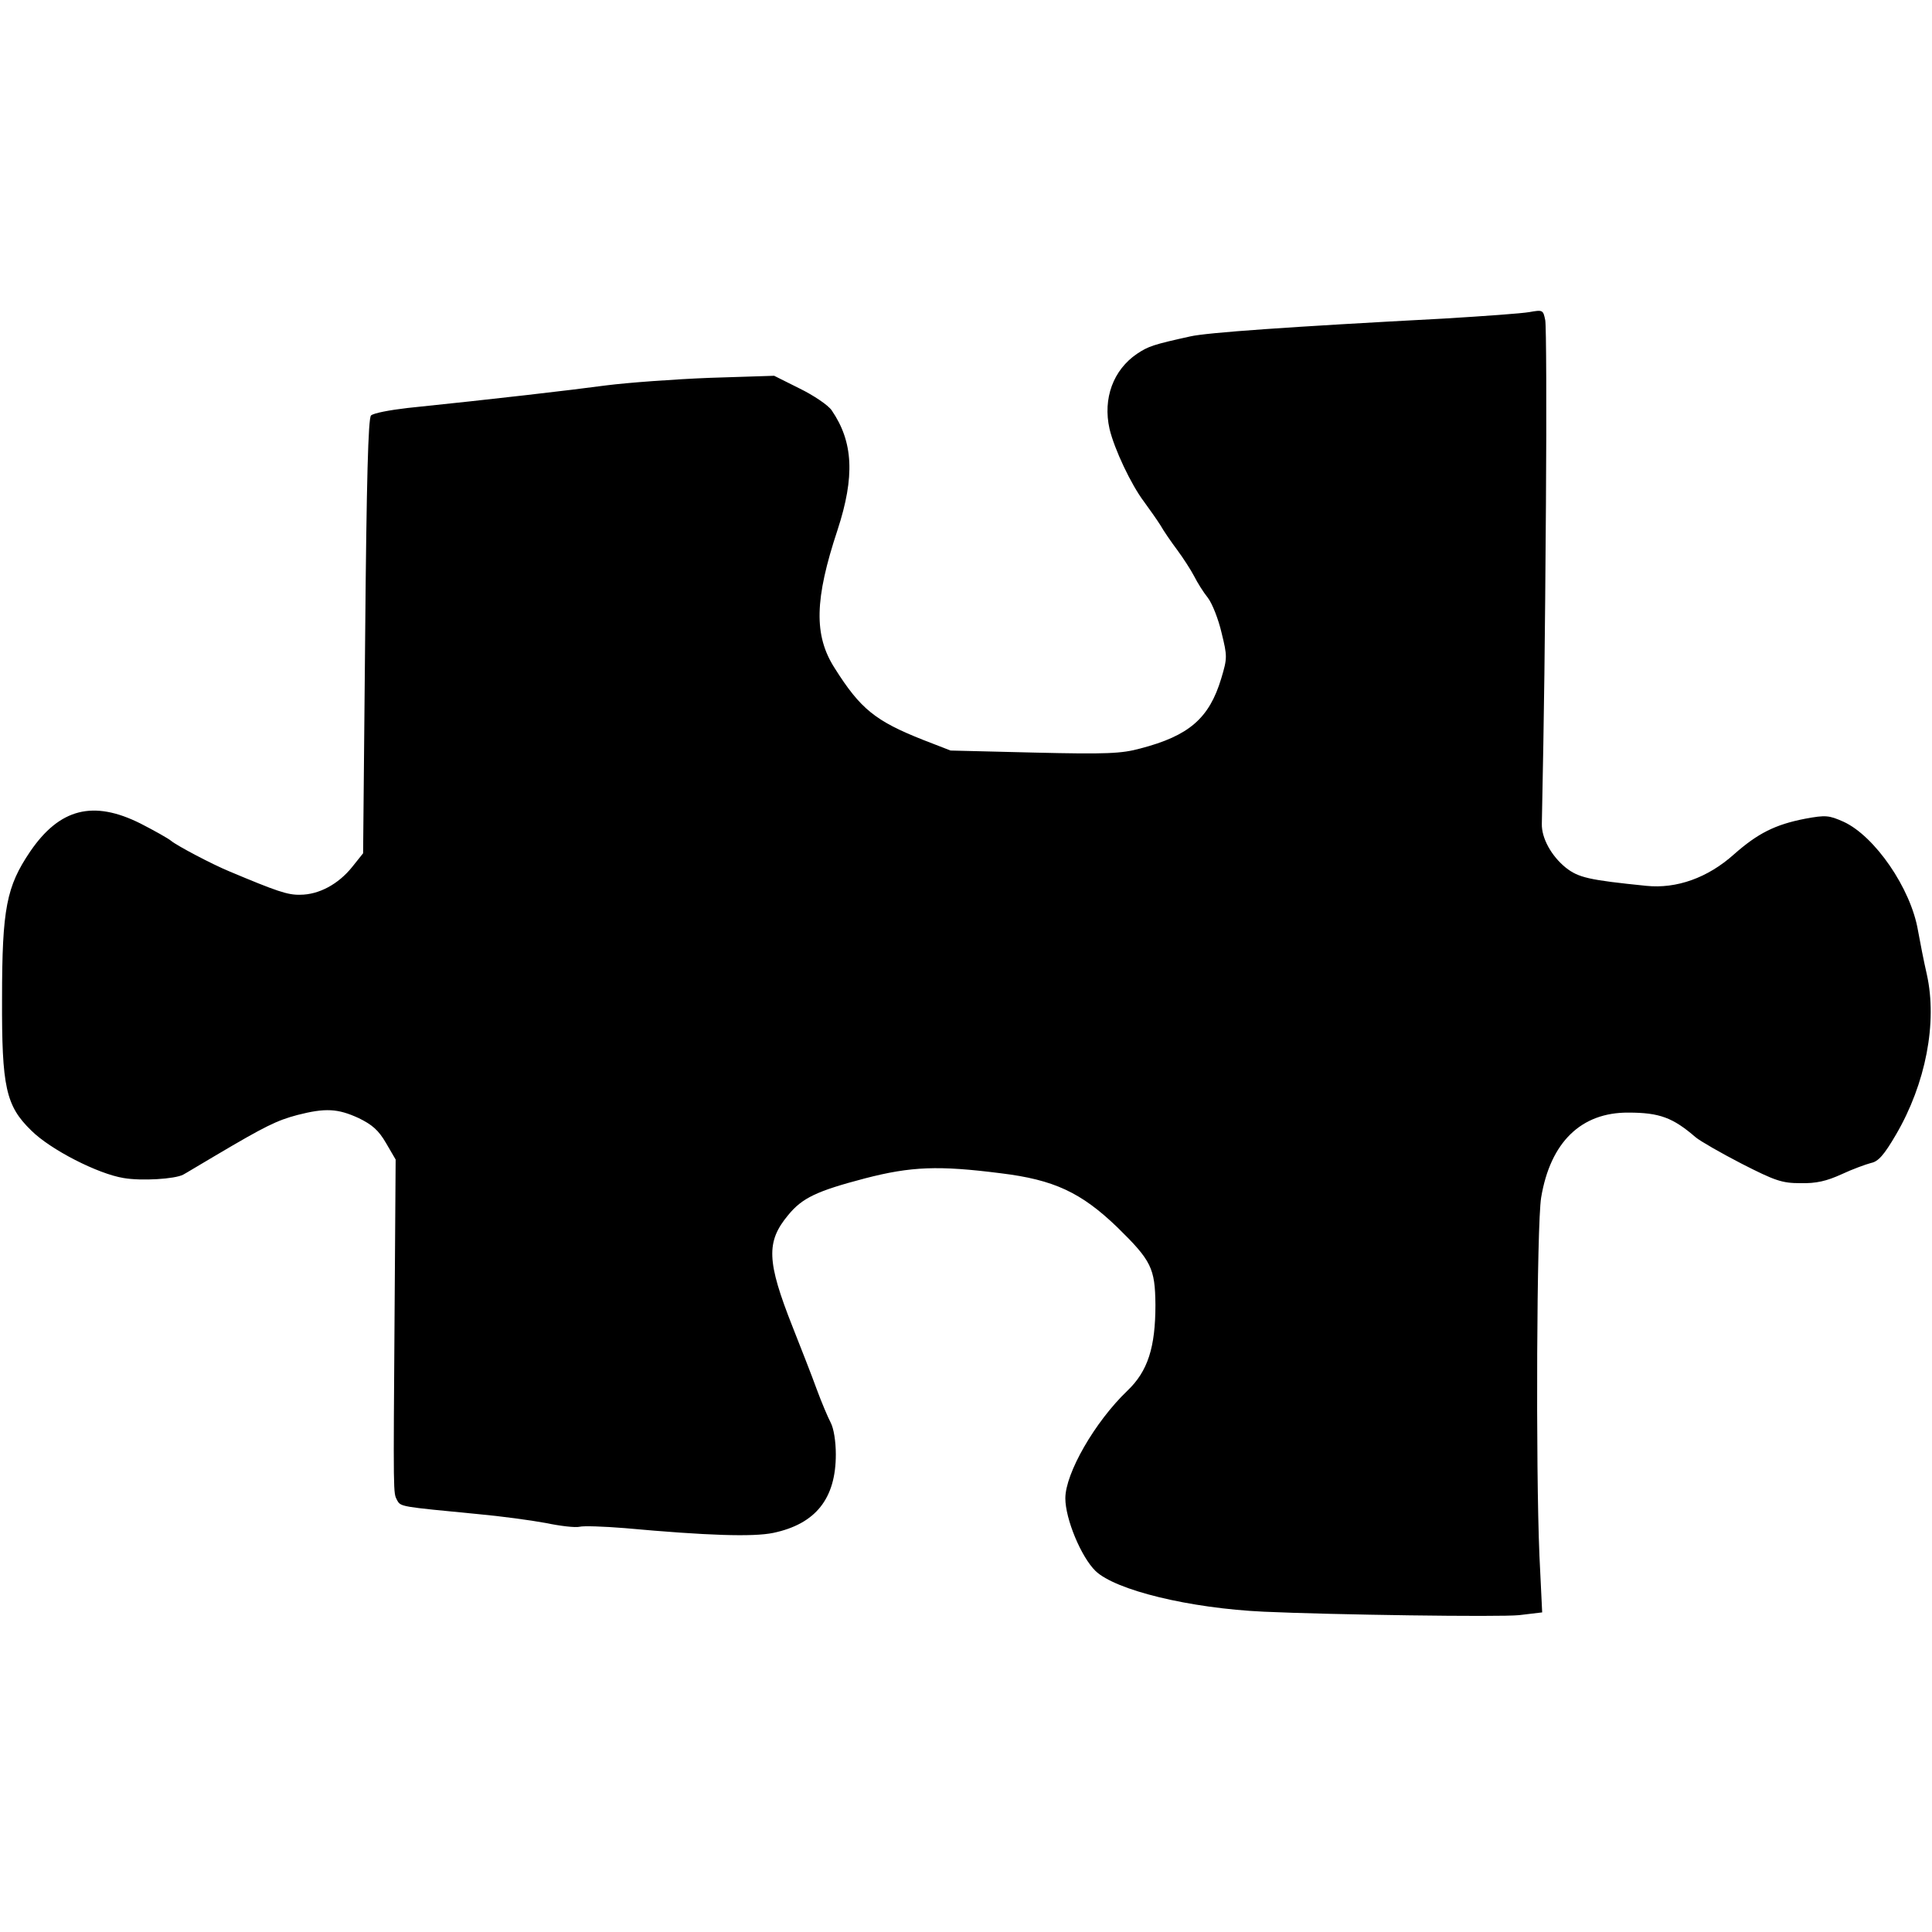
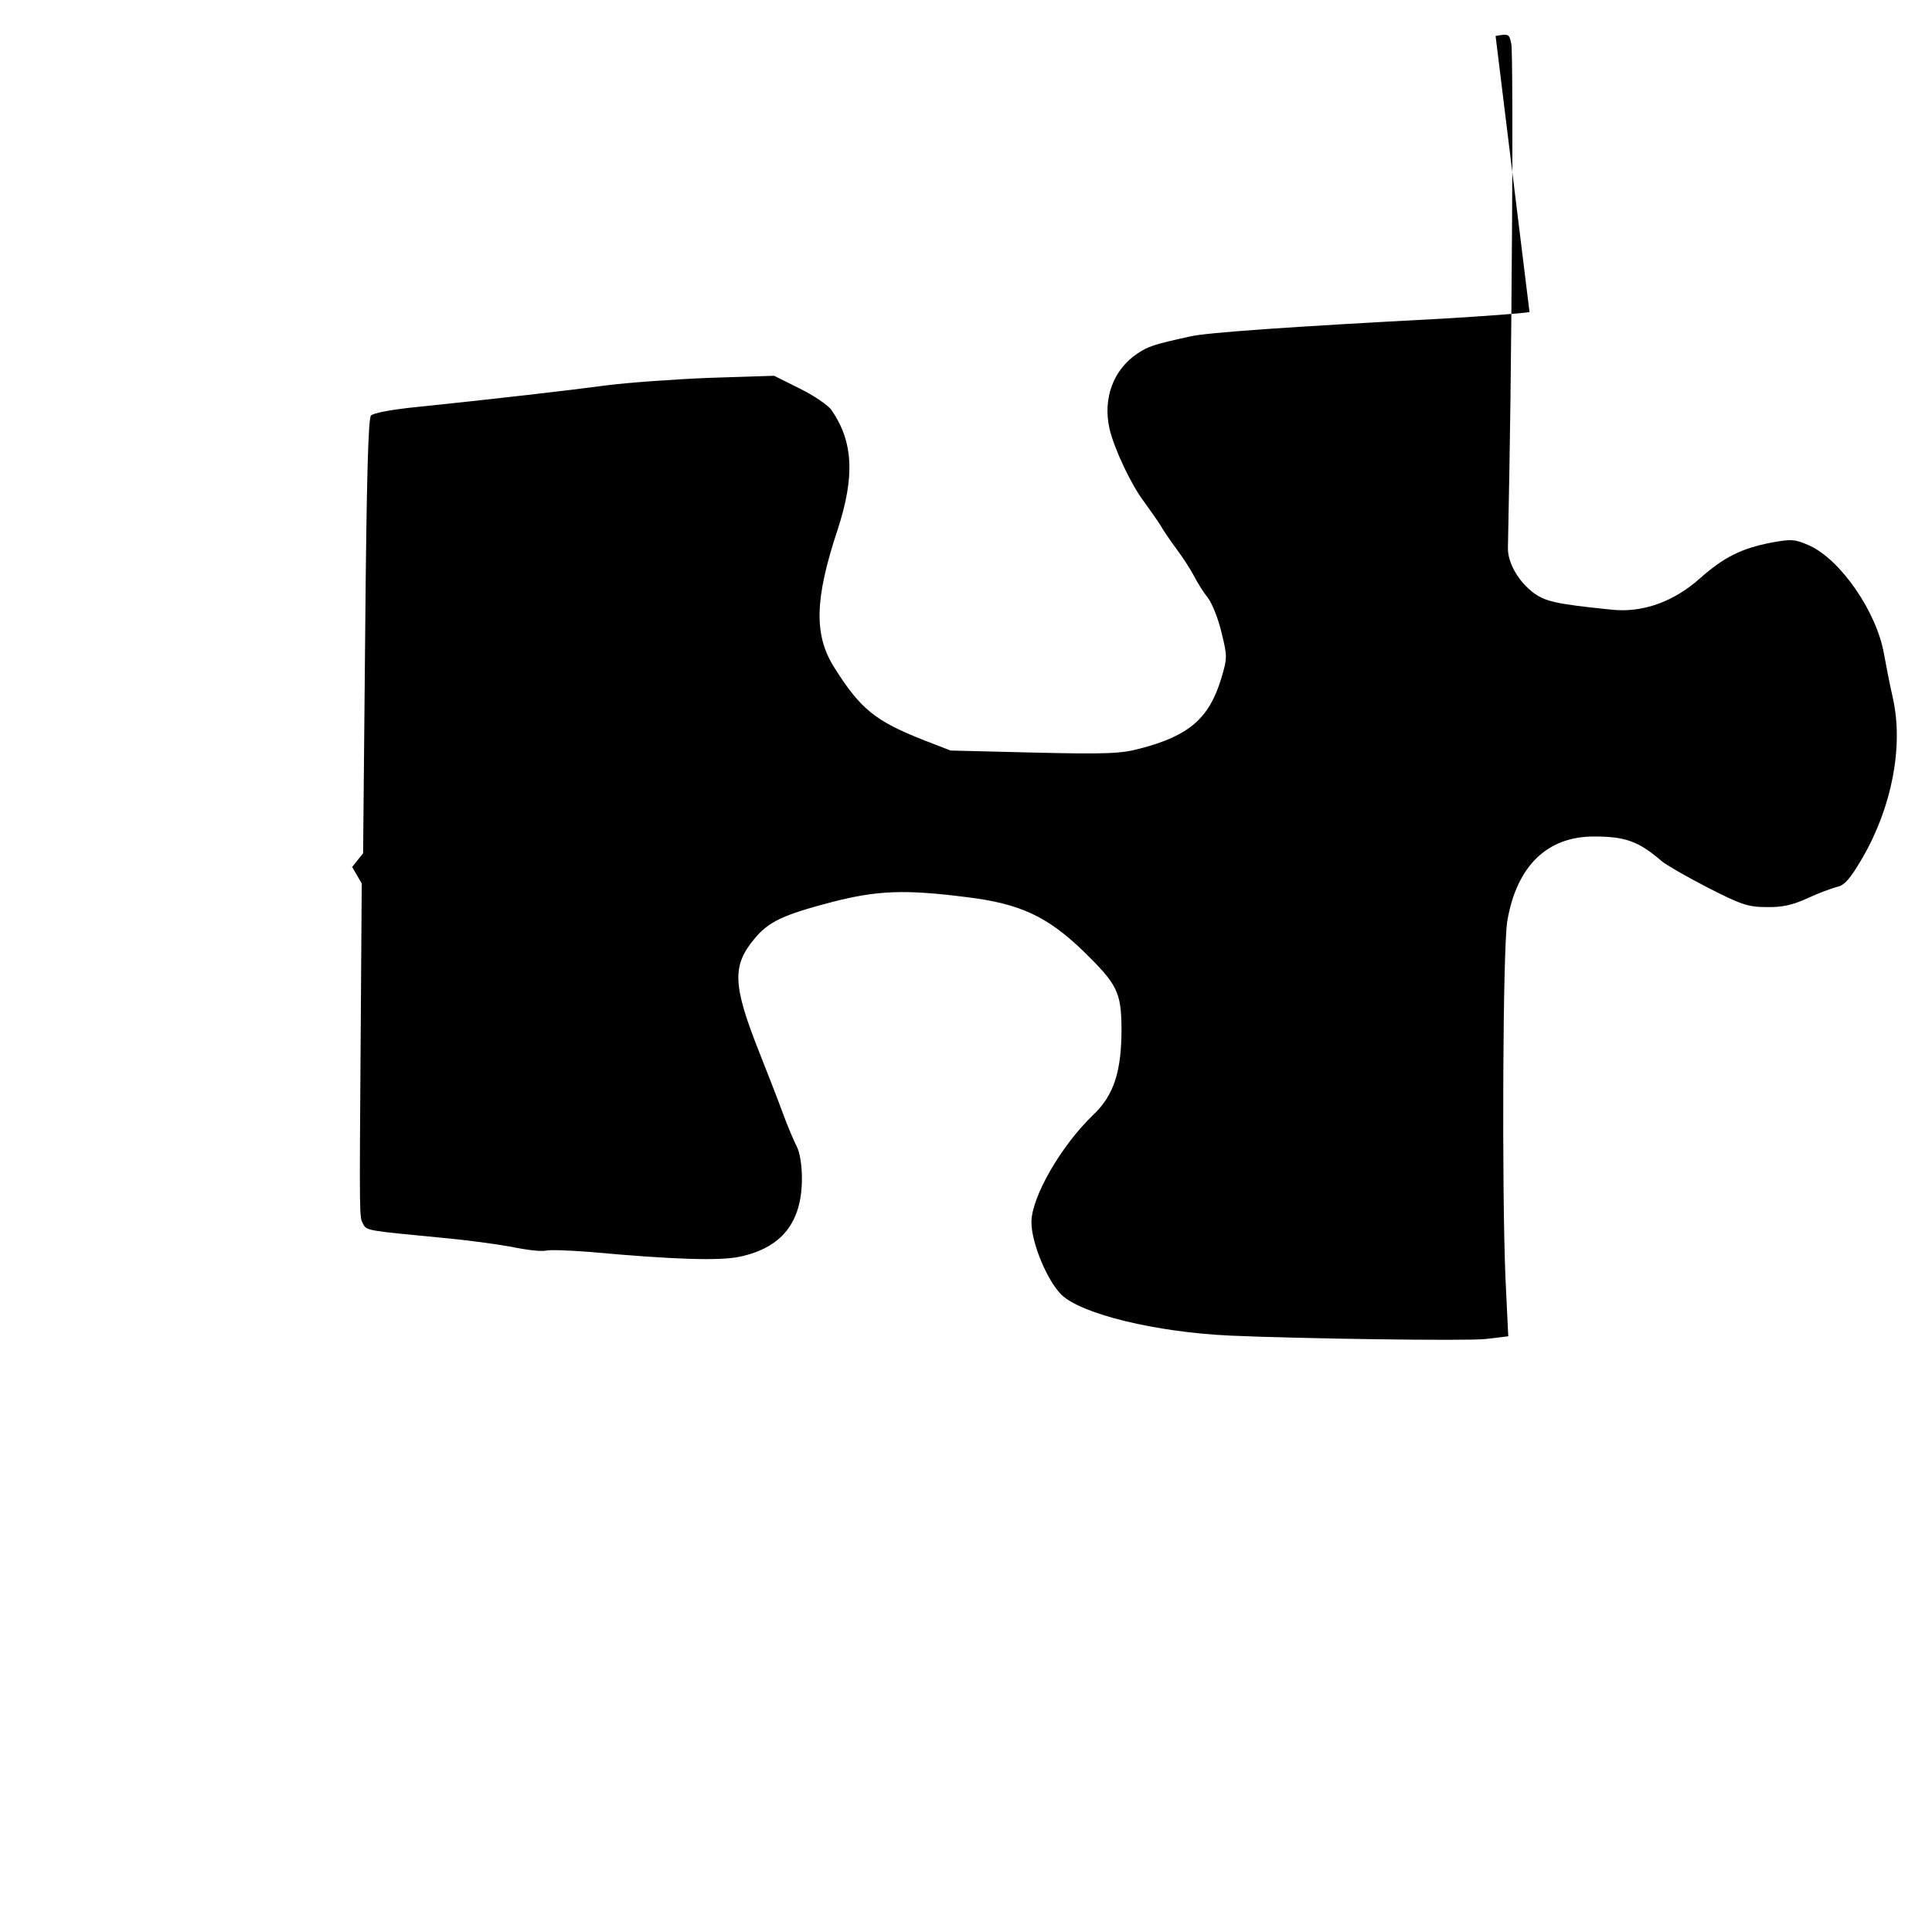
<svg xmlns="http://www.w3.org/2000/svg" version="1.0" width="100mm" height="100mm" viewBox="0 0 564 384" preserveAspectRatio="xMidYMid meet">
  <g transform="translate(0,384) scale(0.1,-0.1)" fill="#000000" stroke="none">
-     <path d="M4465 3829 c-22 -4 -134 -12 -250 -19 -454 -24 -692 -41 -740 -52 -109 -24 -123 -29 -156 -51 -69 -47 -100 -130 -80 -219 14 -59 63 -163 101 -213 16 -22 38 -53 48 -69 9 -16 31 -48 49 -72 17 -23 39 -57 49 -76 9 -18 27 -47 40 -63 13 -17 31 -63 40 -102 17 -69 17 -74 -1 -134 -35 -116 -94 -167 -236 -204 -55 -15 -98 -17 -309 -12 l-245 6 -80 31 c-139 55 -183 90 -258 209 -62 96 -59 202 8 404 51 156 46 257 -17 349 -10 15 -53 44 -94 64 l-74 37 -188 -6 c-103 -4 -239 -14 -302 -22 -104 -14 -328 -40 -580 -66 -52 -6 -100 -15 -107 -22 -8 -9 -13 -184 -17 -645 l-6 -633 -32 -40 c-40 -50 -97 -81 -152 -81 -36 -1 -68 10 -206 68 -51 21 -153 75 -170 89 -8 7 -49 30 -90 51 -138 69 -236 44 -322 -82 -69 -102 -82 -166 -82 -429 -1 -258 11 -313 85 -385 56 -56 195 -127 270 -139 52 -9 150 -3 174 10 6 3 47 28 93 55 147 87 180 103 240 119 82 21 118 19 179 -9 39 -19 58 -35 80 -73 l28 -48 -3 -435 c-4 -555 -4 -537 7 -559 11 -20 9 -19 236 -41 66 -6 155 -18 198 -26 43 -9 87 -14 99 -11 11 3 70 1 132 -4 242 -22 374 -26 433 -14 124 26 183 100 183 229 0 38 -6 76 -15 93 -8 15 -27 60 -41 98 -14 39 -46 120 -70 181 -76 192 -78 249 -13 327 41 50 83 70 224 107 135 35 215 38 396 15 156 -19 235 -56 341 -158 99 -97 110 -119 111 -226 0 -124 -22 -194 -82 -251 -95 -91 -181 -241 -181 -314 0 -60 46 -171 88 -212 58 -56 274 -109 492 -119 198 -9 688 -16 745 -10 l67 8 -8 166 c-11 259 -8 965 5 1045 27 162 117 249 255 248 91 0 130 -15 196 -72 13 -11 74 -46 134 -77 98 -50 118 -57 172 -57 46 -1 76 6 120 26 32 15 71 29 86 33 21 4 38 23 73 83 87 149 121 327 90 467 -9 39 -20 96 -26 129 -21 123 -126 275 -217 317 -43 19 -52 20 -112 9 -88 -17 -139 -43 -208 -104 -77 -69 -168 -101 -256 -92 -168 17 -198 24 -235 53 -42 34 -71 86 -70 128 7 345 9 510 12 935 2 277 1 518 -2 535 -6 30 -7 31 -46 24z" />
+     <path d="M4465 3829 c-22 -4 -134 -12 -250 -19 -454 -24 -692 -41 -740 -52 -109 -24 -123 -29 -156 -51 -69 -47 -100 -130 -80 -219 14 -59 63 -163 101 -213 16 -22 38 -53 48 -69 9 -16 31 -48 49 -72 17 -23 39 -57 49 -76 9 -18 27 -47 40 -63 13 -17 31 -63 40 -102 17 -69 17 -74 -1 -134 -35 -116 -94 -167 -236 -204 -55 -15 -98 -17 -309 -12 l-245 6 -80 31 c-139 55 -183 90 -258 209 -62 96 -59 202 8 404 51 156 46 257 -17 349 -10 15 -53 44 -94 64 l-74 37 -188 -6 c-103 -4 -239 -14 -302 -22 -104 -14 -328 -40 -580 -66 -52 -6 -100 -15 -107 -22 -8 -9 -13 -184 -17 -645 l-6 -633 -32 -40 l28 -48 -3 -435 c-4 -555 -4 -537 7 -559 11 -20 9 -19 236 -41 66 -6 155 -18 198 -26 43 -9 87 -14 99 -11 11 3 70 1 132 -4 242 -22 374 -26 433 -14 124 26 183 100 183 229 0 38 -6 76 -15 93 -8 15 -27 60 -41 98 -14 39 -46 120 -70 181 -76 192 -78 249 -13 327 41 50 83 70 224 107 135 35 215 38 396 15 156 -19 235 -56 341 -158 99 -97 110 -119 111 -226 0 -124 -22 -194 -82 -251 -95 -91 -181 -241 -181 -314 0 -60 46 -171 88 -212 58 -56 274 -109 492 -119 198 -9 688 -16 745 -10 l67 8 -8 166 c-11 259 -8 965 5 1045 27 162 117 249 255 248 91 0 130 -15 196 -72 13 -11 74 -46 134 -77 98 -50 118 -57 172 -57 46 -1 76 6 120 26 32 15 71 29 86 33 21 4 38 23 73 83 87 149 121 327 90 467 -9 39 -20 96 -26 129 -21 123 -126 275 -217 317 -43 19 -52 20 -112 9 -88 -17 -139 -43 -208 -104 -77 -69 -168 -101 -256 -92 -168 17 -198 24 -235 53 -42 34 -71 86 -70 128 7 345 9 510 12 935 2 277 1 518 -2 535 -6 30 -7 31 -46 24z" />
  </g>
</svg>